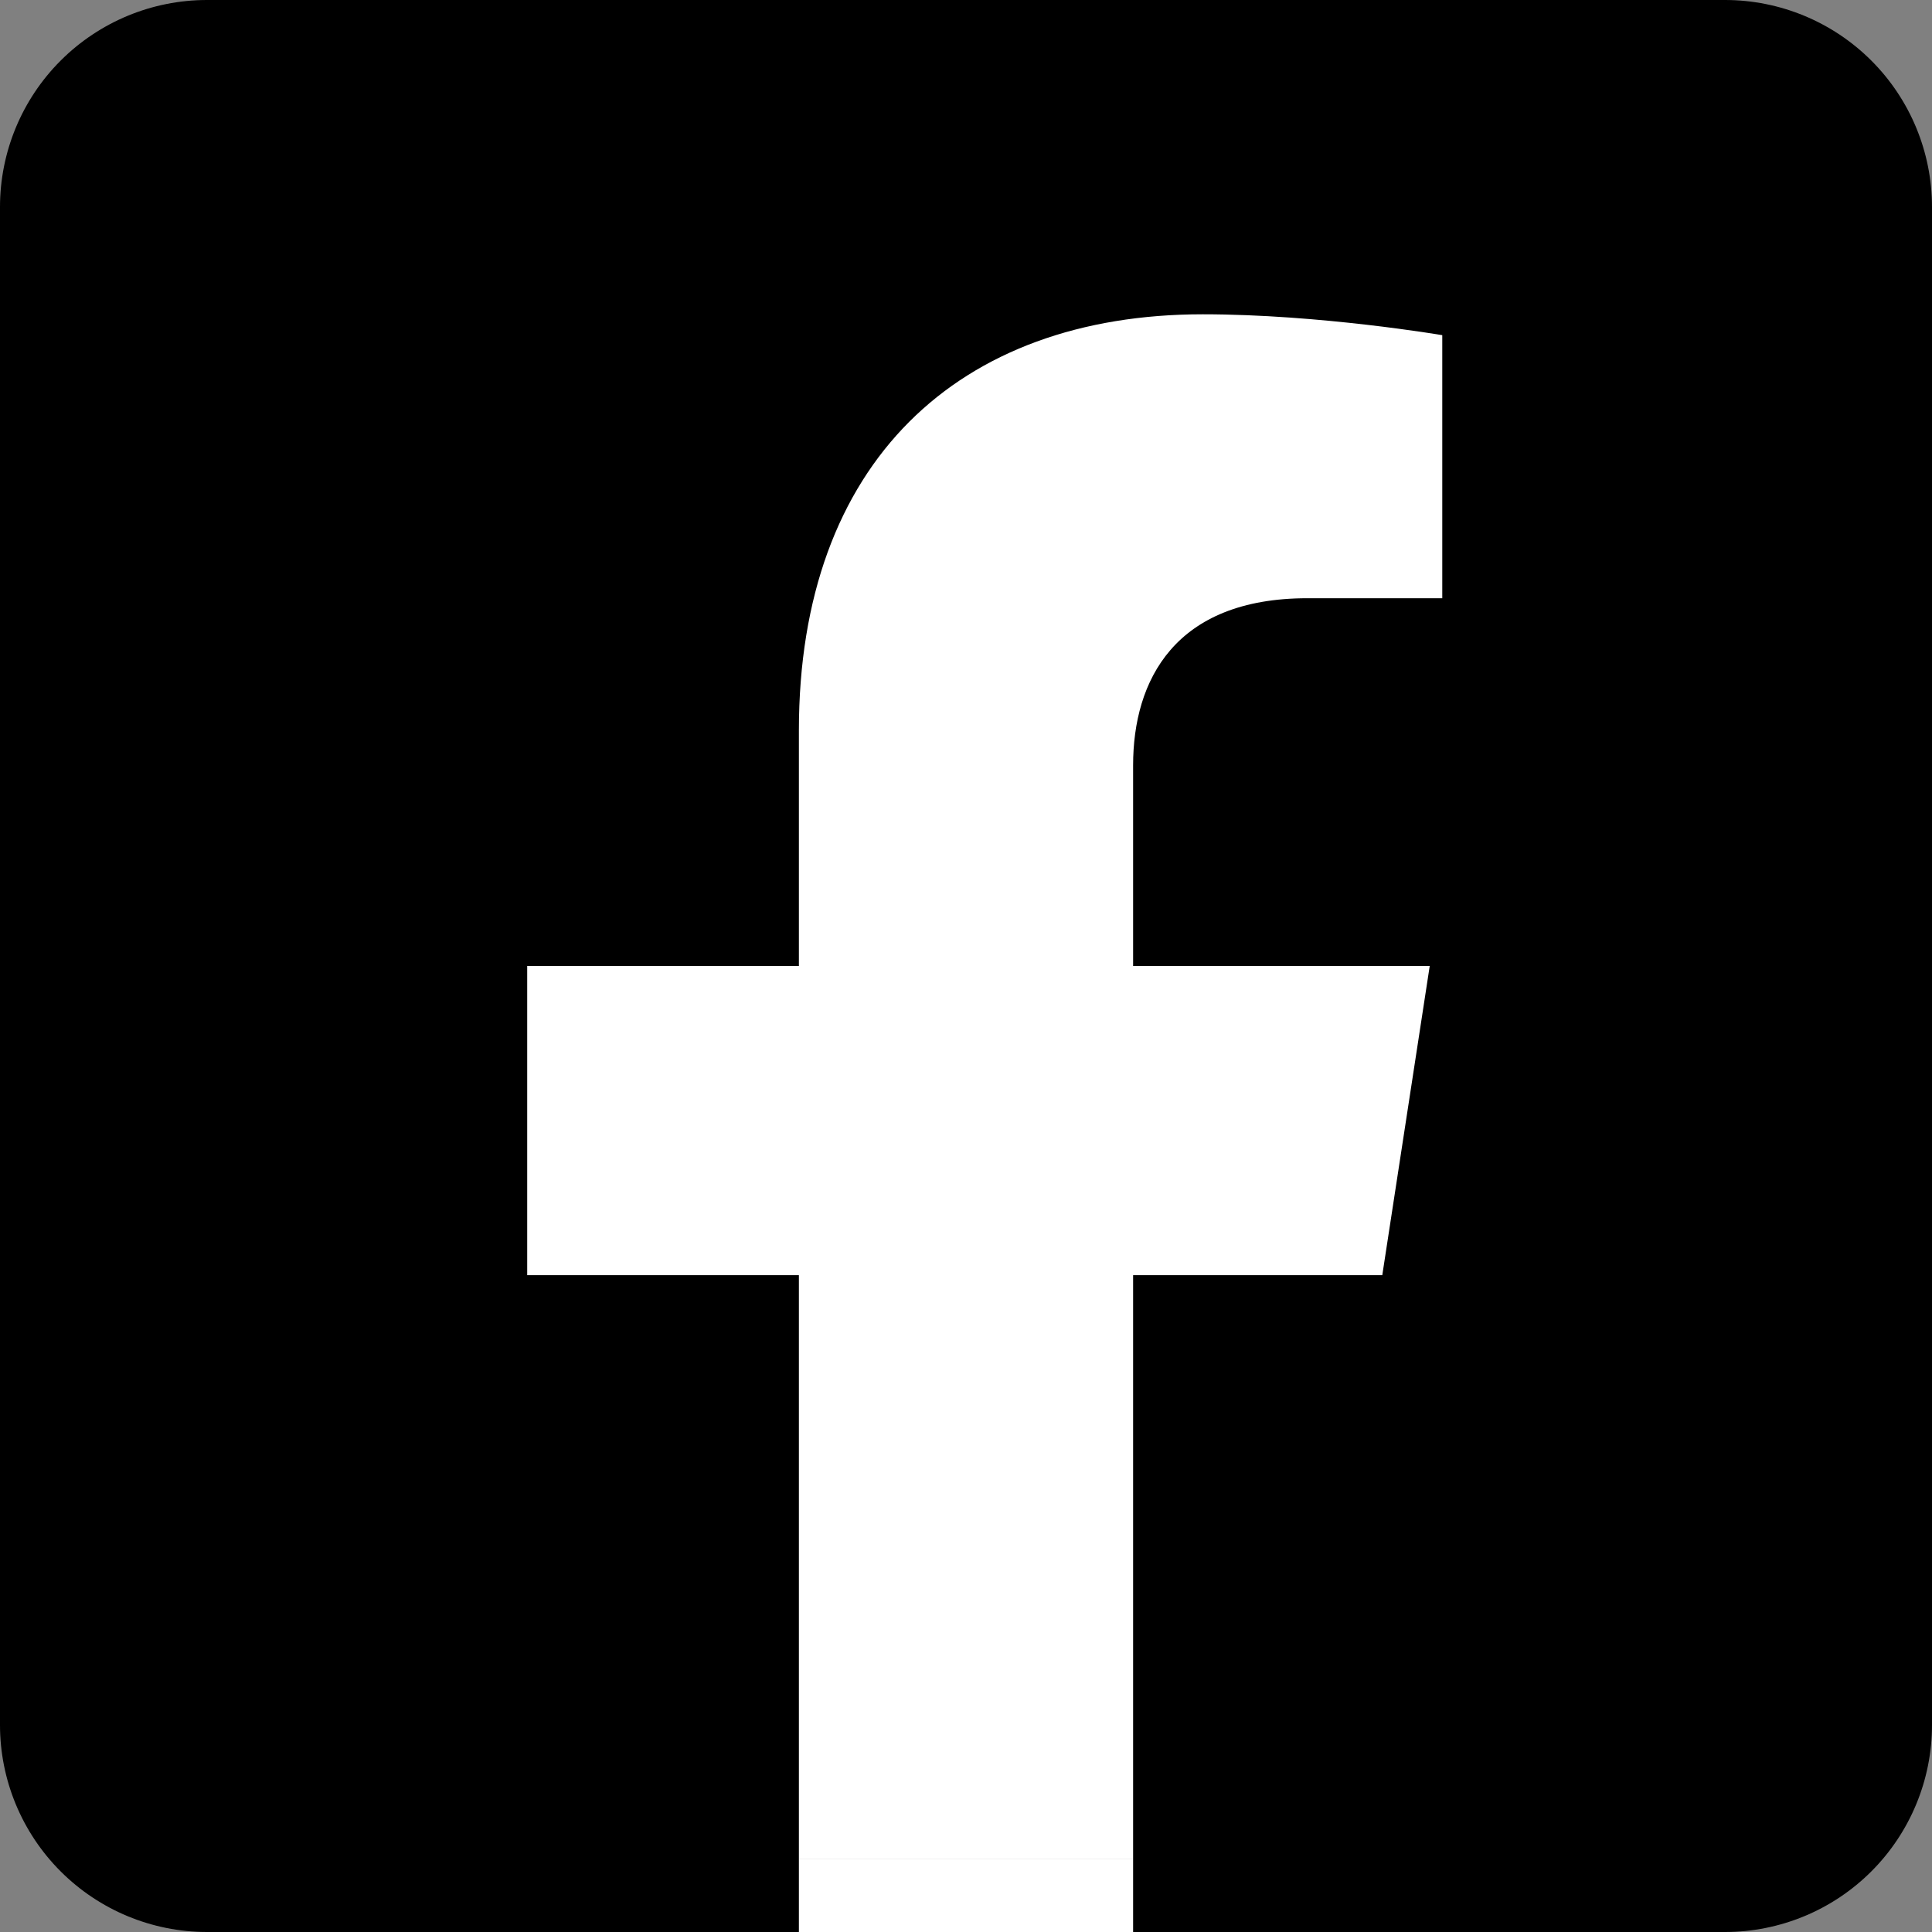
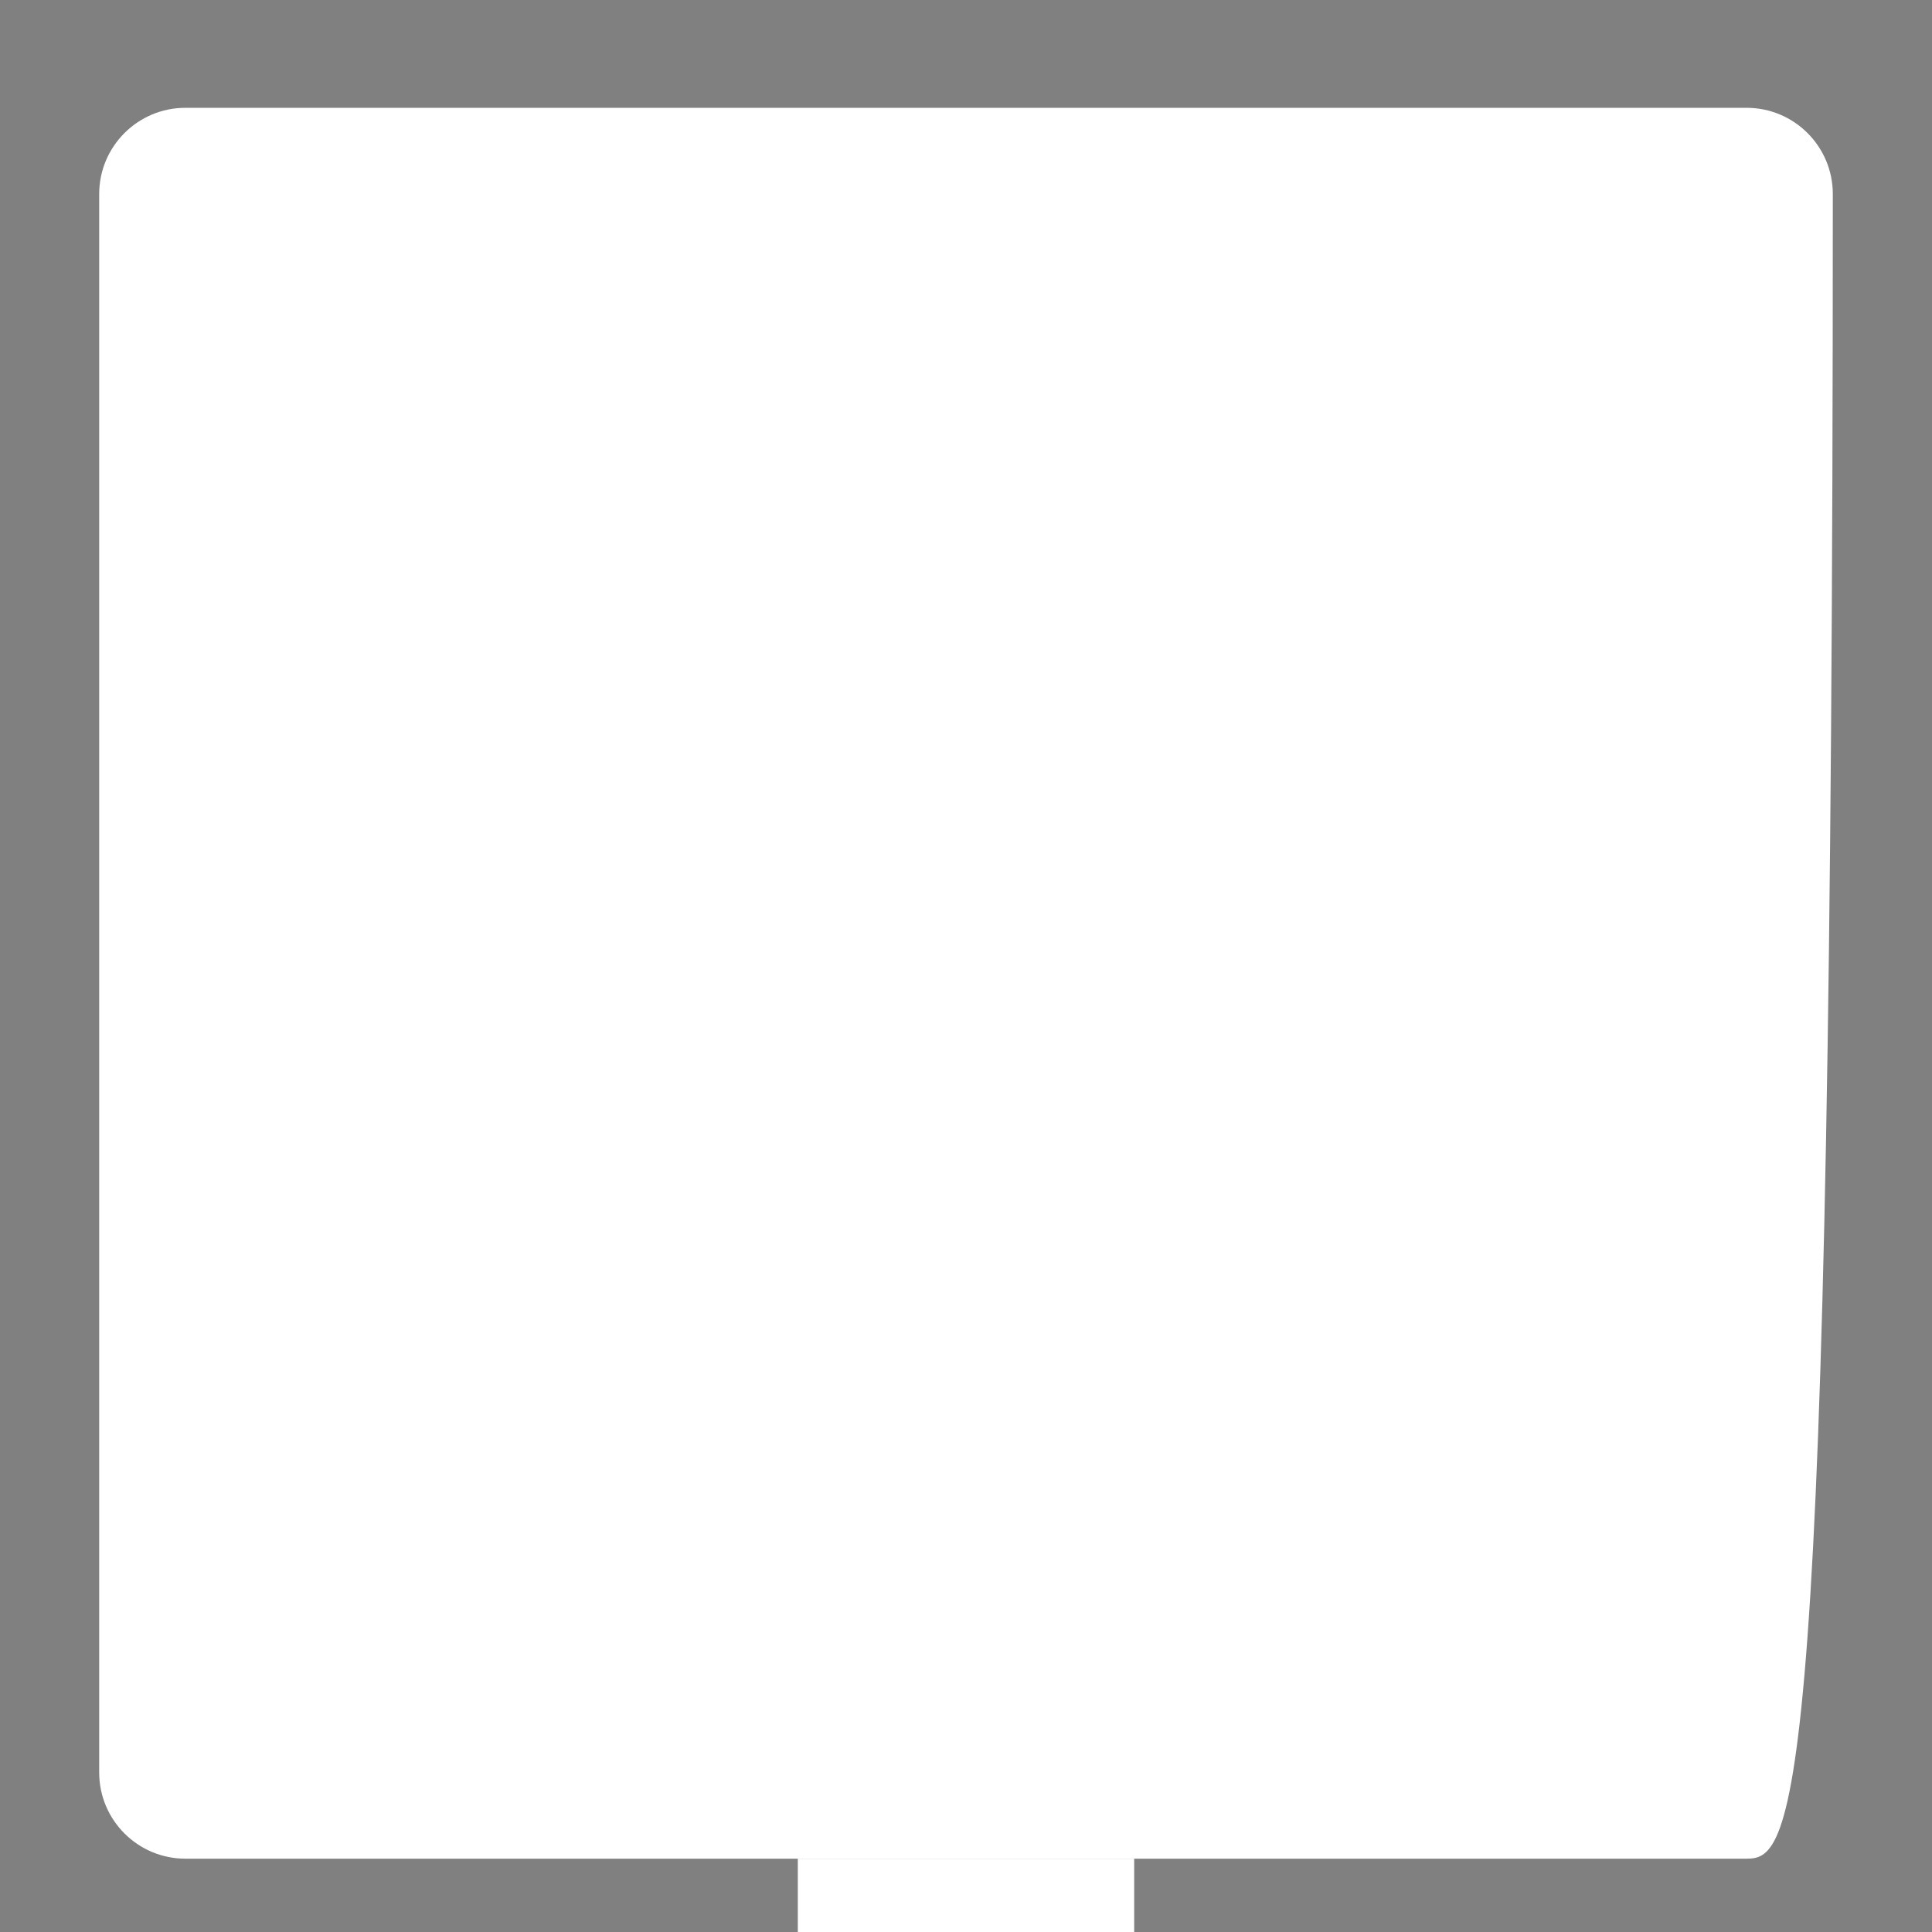
<svg xmlns="http://www.w3.org/2000/svg" width="448" height="448" viewBox="0 0 448 448">
  <rect x="0" y="0" width="448" height="448" fill="#808080" stroke="none" />
-   <path d="M23 45C23 33.954 31.954 25 43 25H405C416.046 25 425 33.954 425 45V411C425 422.046 416.046 431 405 431H43C31.954 431 23 422.046 23 411V45Z" fill="white" />
+   <path d="M23 45C23 33.954 31.954 25 43 25H405C416.046 25 425 33.954 425 45C425 422.046 416.046 431 405 431H43C31.954 431 23 422.046 23 411V45Z" fill="white" />
  <path d="M185 431H263V448H185V431Z" fill="white" />
-   <path d="M400 0H48C35.27 0 23.061 5.057 14.059 14.059C5.057 23.061 0 35.27 0 48V400C0 412.73 5.057 424.939 14.059 433.941C23.061 442.943 35.27 448 48 448H185.25V295.69H122.25V224H185.25V169.36C185.25 107.21 222.25 72.88 278.92 72.88C306.06 72.88 334.44 77.72 334.44 77.72V138.72H303.17C272.36 138.72 262.75 157.84 262.75 177.45V224H331.53L320.53 295.69H262.75V448H400C412.73 448 424.939 442.943 433.941 433.941C442.943 424.939 448 412.73 448 400V48C448 35.27 442.943 23.061 433.941 14.059C424.939 5.057 412.73 0 400 0Z">
-     </path>
</svg>